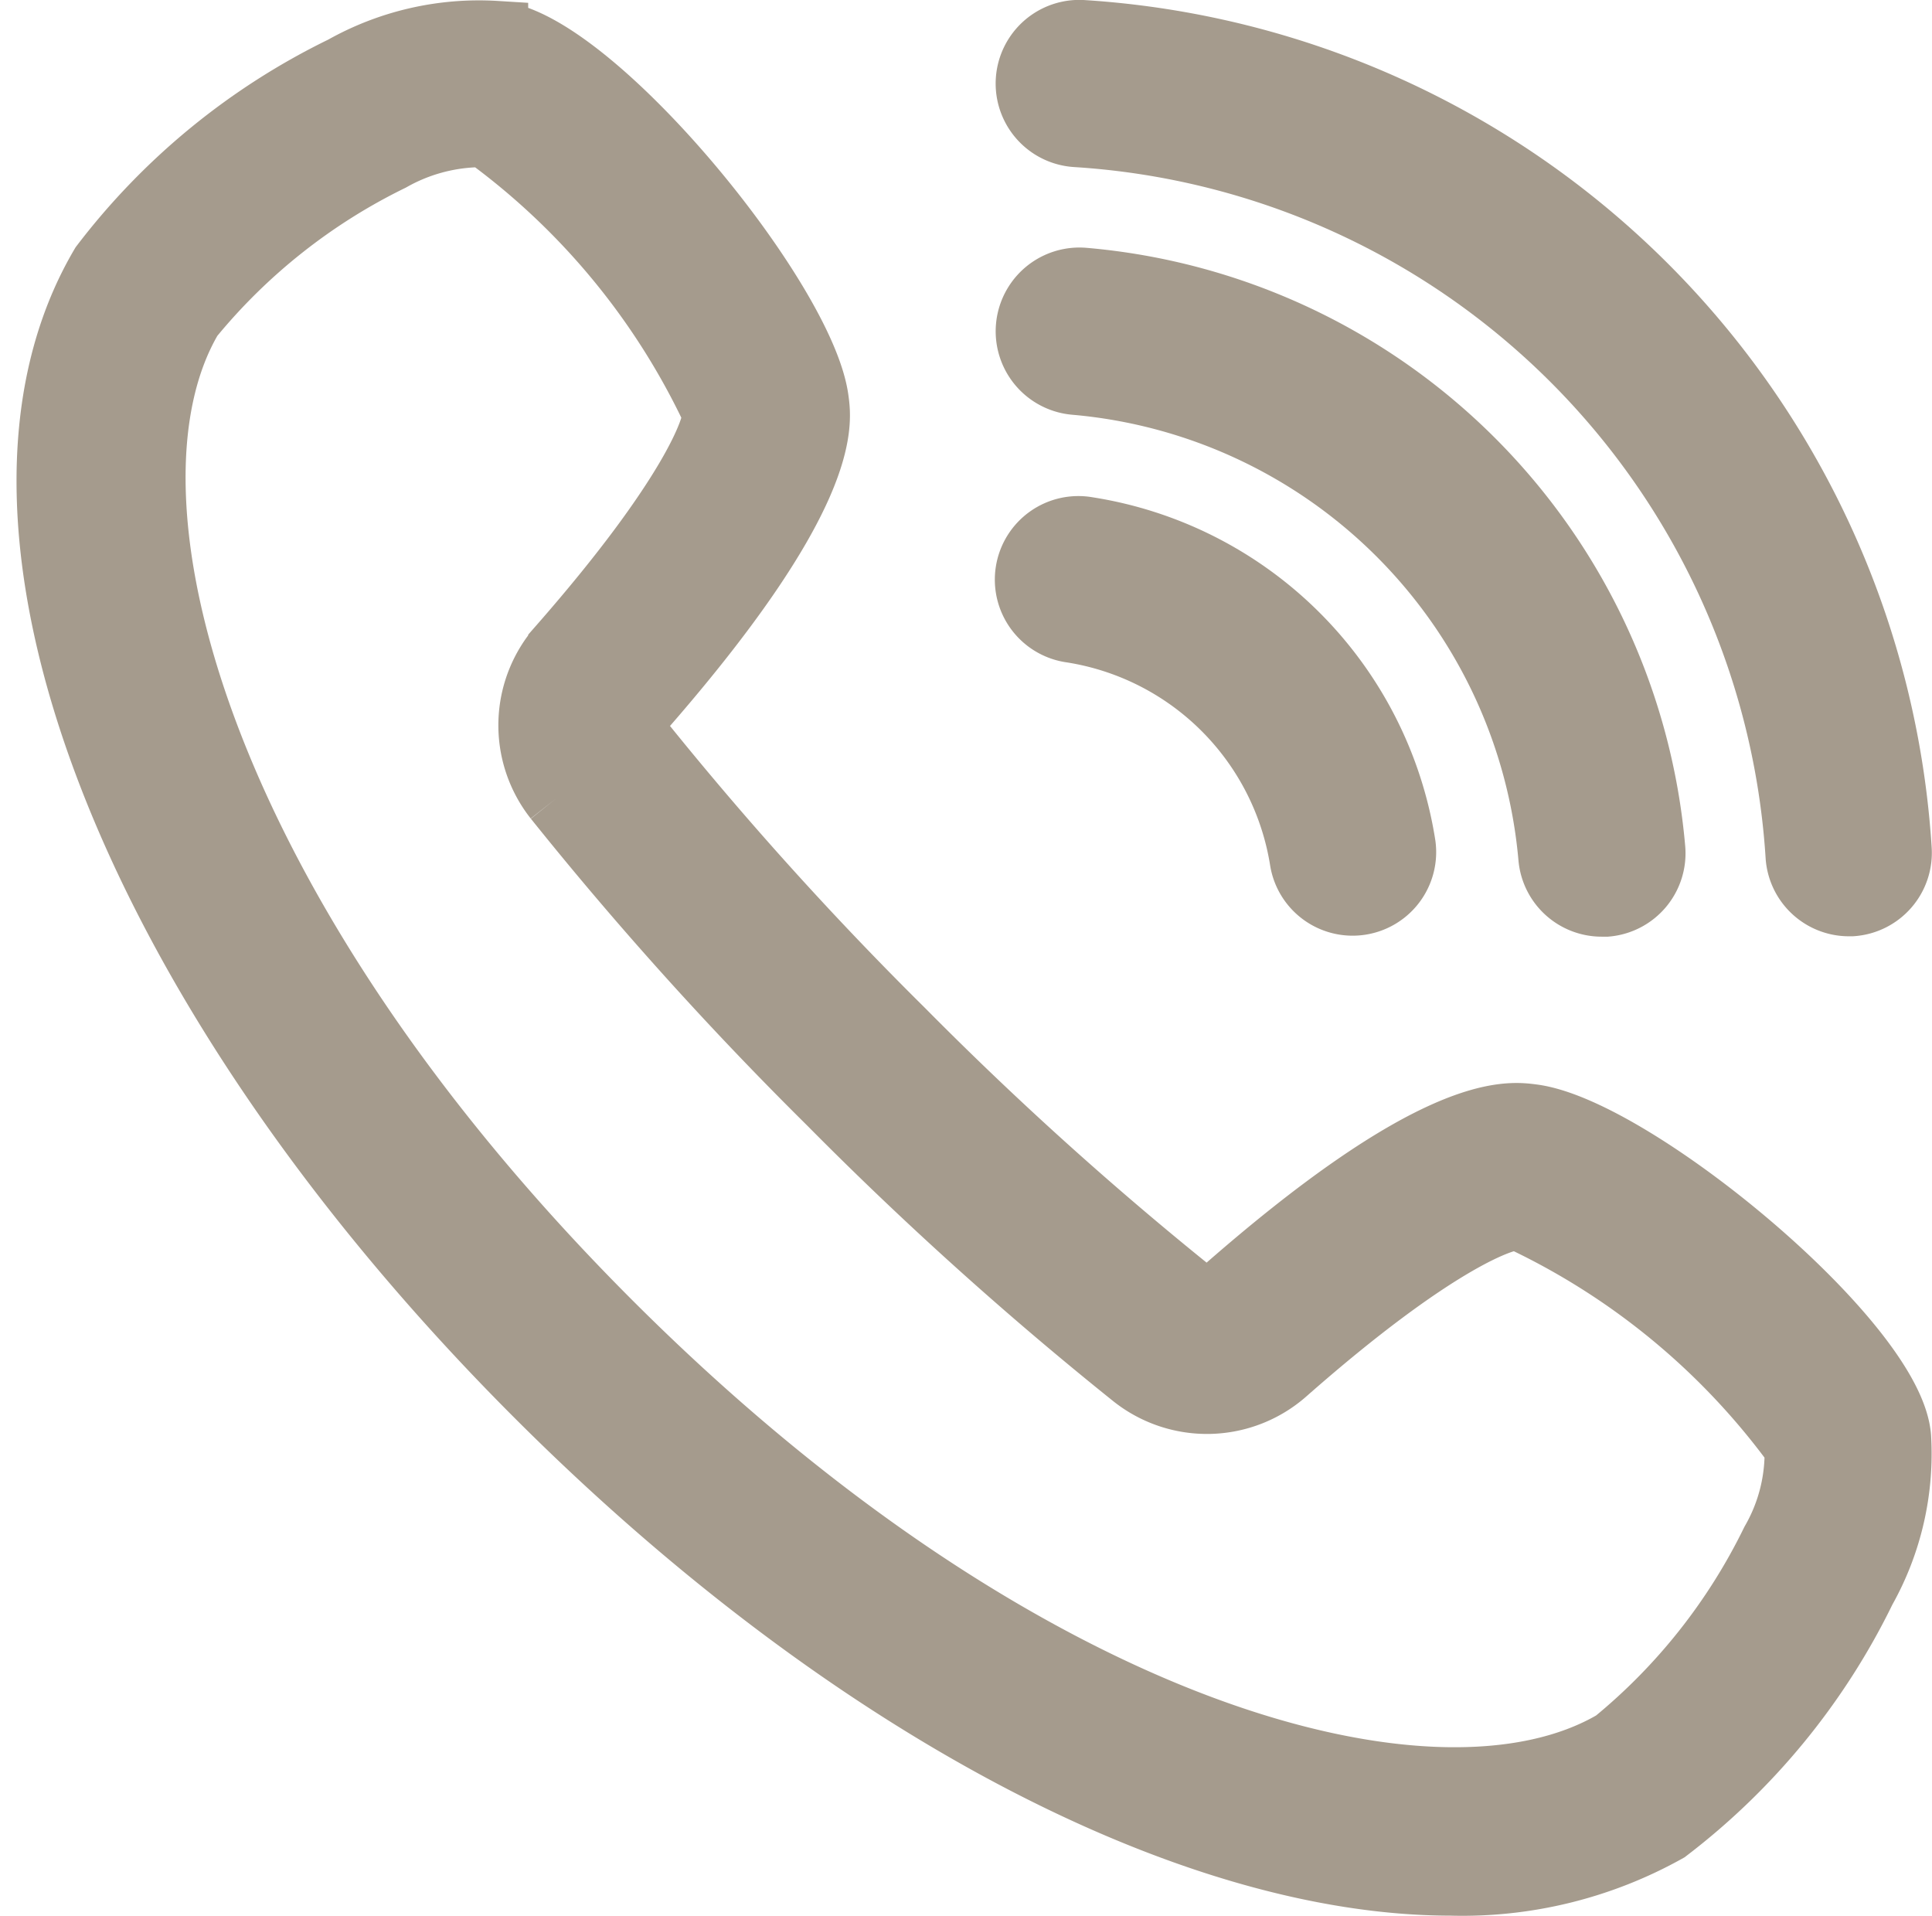
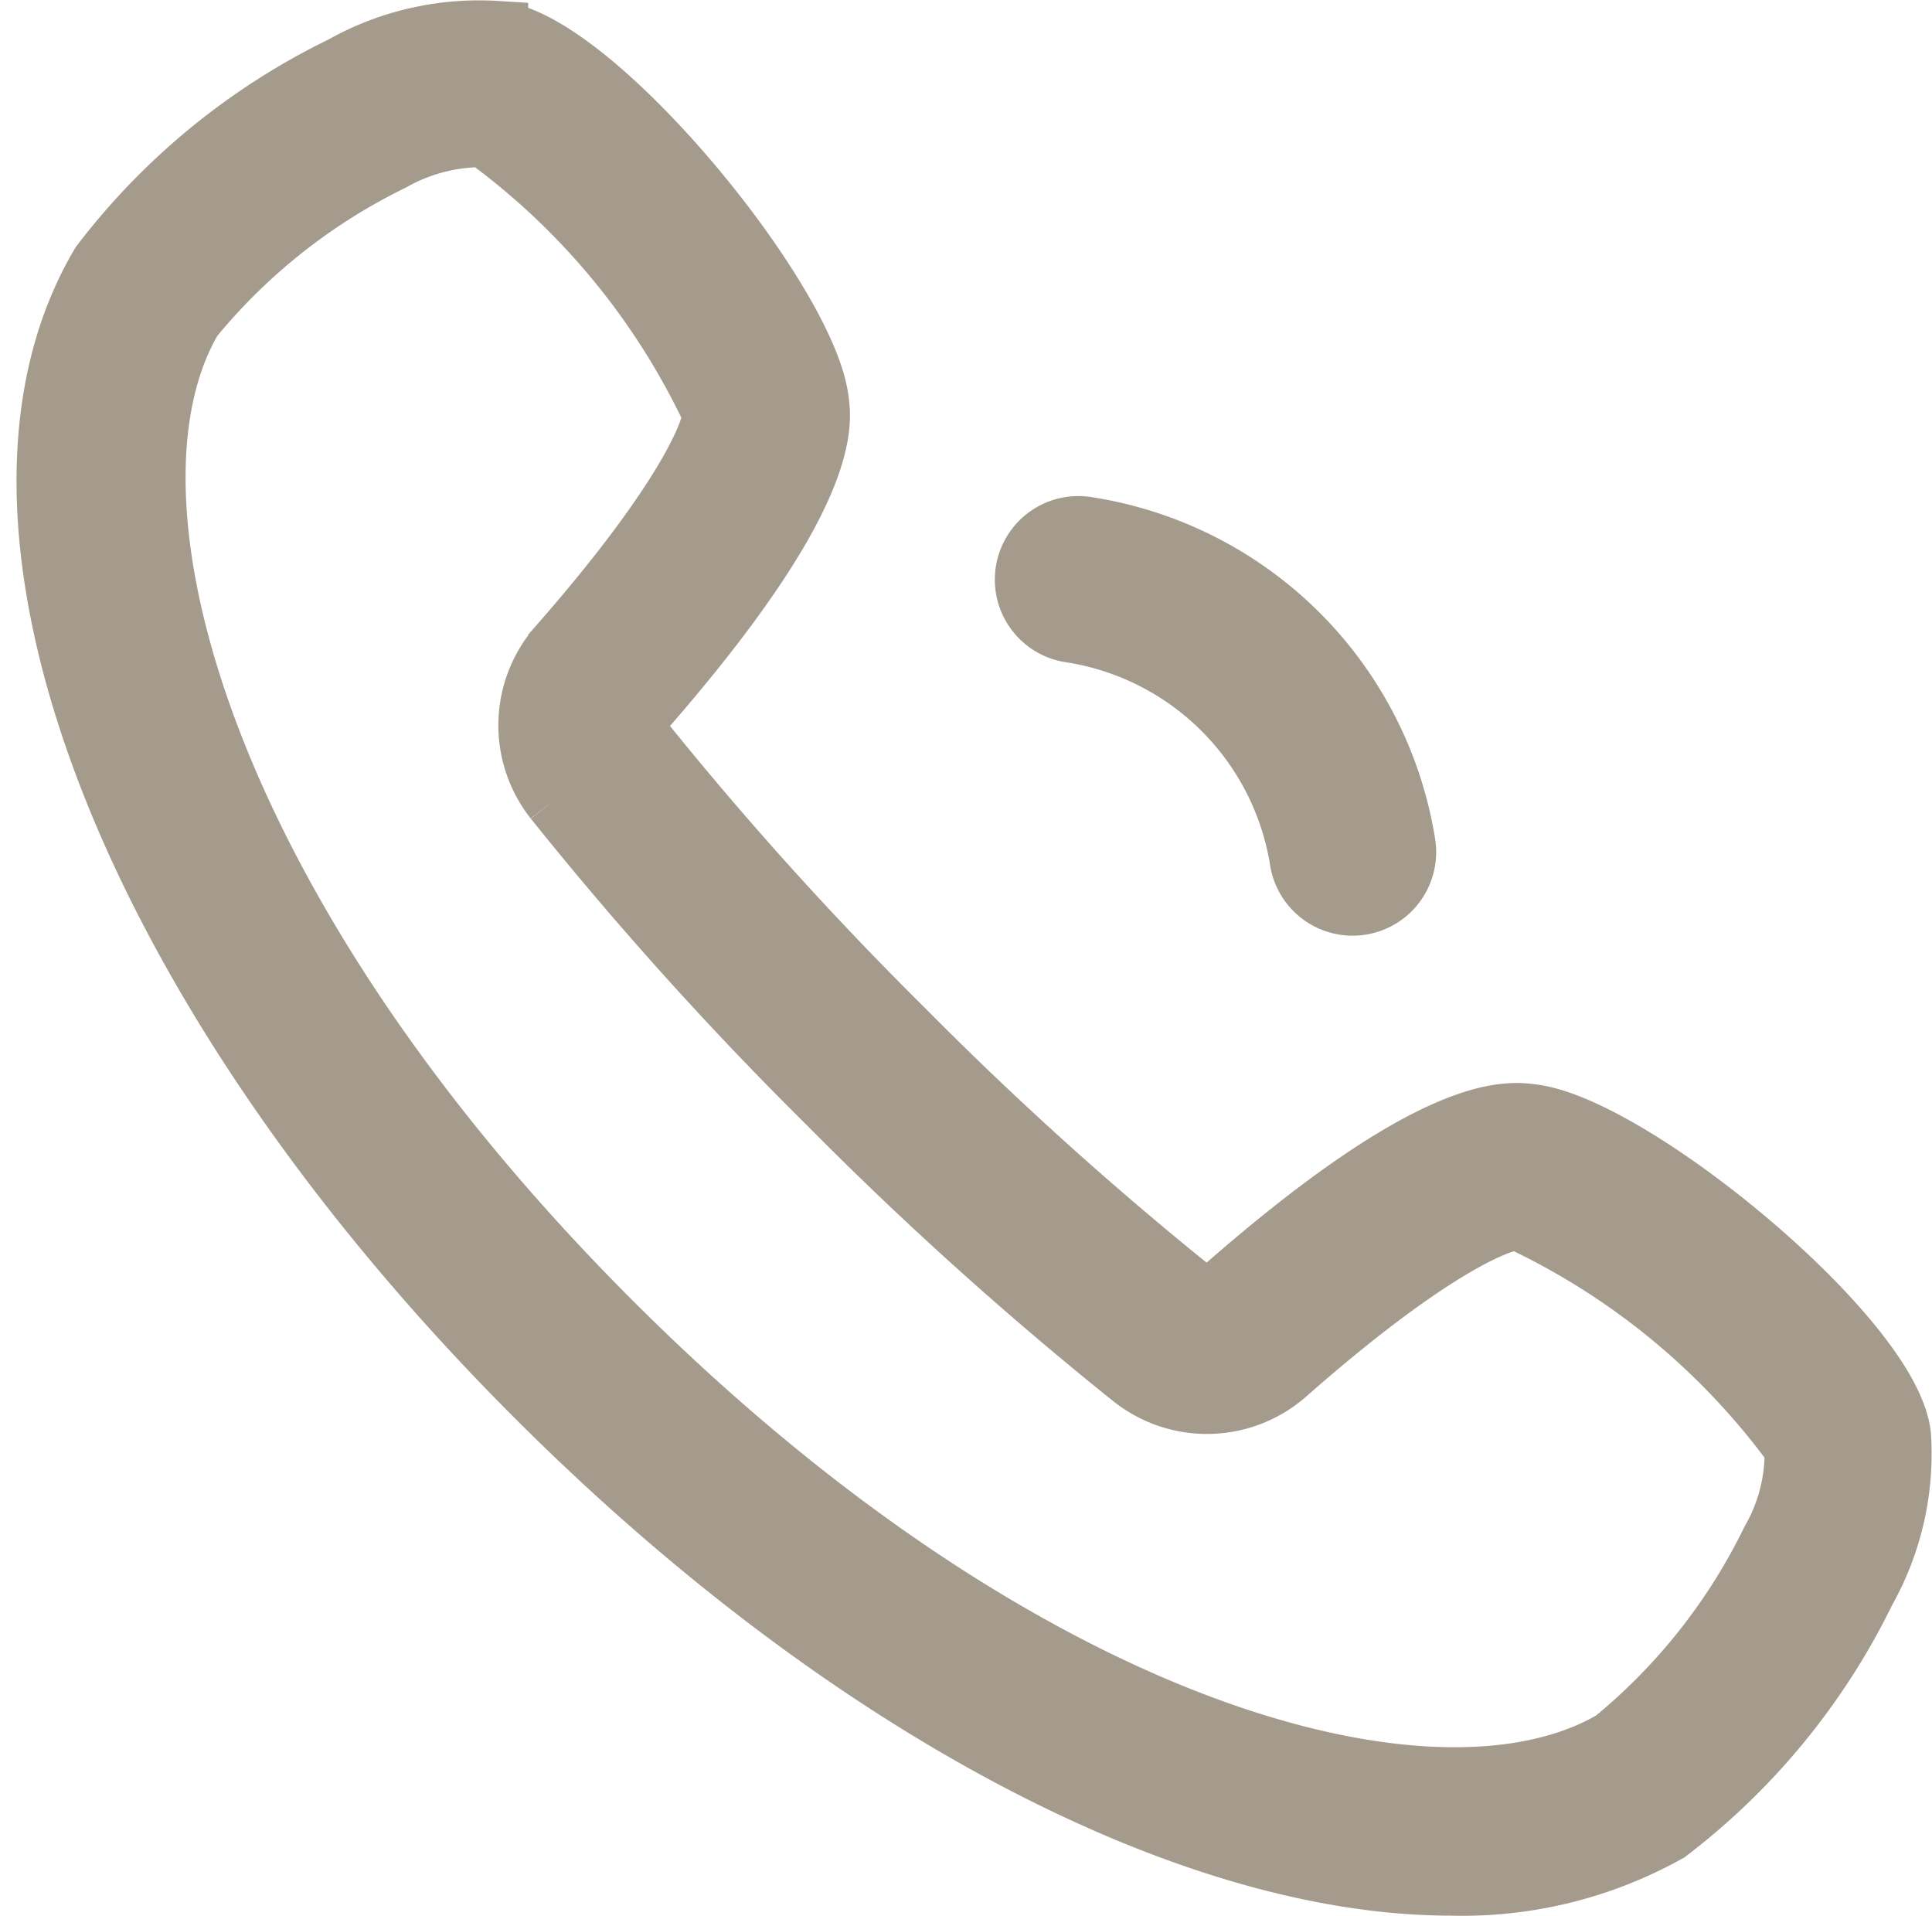
<svg xmlns="http://www.w3.org/2000/svg" width="15.03" height="14.902" viewBox="0 0 15.03 14.902">
  <g transform="translate(0.379 0.251)">
    <path d="M10.974,7.874c-.1-.778-1.753-2.794-2.494-2.855a2.154,2.154,0,0,0-1.19.273A5.235,5.235,0,0,0,5.417,6.825c-1.182,2,.209,5.615,3.382,8.788,2.417,2.417,5.089,3.8,7.11,3.8A3.261,3.261,0,0,0,17.588,19a5.238,5.238,0,0,0,1.533-1.872,2.157,2.157,0,0,0,.273-1.189c-.062-.741-2.078-2.4-2.856-2.494-.186-.024-.754-.1-2.449,1.4a.121.121,0,0,1-.155,0,26.939,26.939,0,0,1-2.295-2.067,26.9,26.9,0,0,1-2.067-2.295.121.121,0,0,1,0-.155C11.069,8.628,11,8.061,10.974,7.874Zm-2.028,3.1a27.689,27.689,0,0,0,2.129,2.364,27.7,27.7,0,0,0,2.364,2.129.92.92,0,0,0,1.179-.03c1.162-1.023,1.711-1.215,1.82-1.2a5.607,5.607,0,0,1,2.16,1.781,1.389,1.389,0,0,1-.185.737,4.648,4.648,0,0,1-1.232,1.557c-1.389.821-4.6-.043-7.817-3.259S5.285,8.62,6.106,7.231A4.648,4.648,0,0,1,7.662,6a1.445,1.445,0,0,1,.668-.187l.069,0a5.607,5.607,0,0,1,1.781,2.16c.012.112-.182.659-1.2,1.82A.92.92,0,0,0,8.946,10.974Z" transform="translate(-5 -5.013)" fill="#a59b8d" stroke="#a59b8d" stroke-width="0.5" />
-     <path d="M58.994,11.783h.025a.4.4,0,0,0,.374-.424A6.8,6.8,0,0,0,53.036,5a.4.4,0,1,0-.049.8A6,6,0,0,1,58.6,11.408a.4.4,0,0,0,.4.375Z" transform="translate(-44.994 -5.001)" fill="#a59b8d" stroke="#a59b8d" stroke-width="0.5" />
-     <path d="M53.047,17.033a.4.4,0,1,0-.071.8,4.067,4.067,0,0,1,3.7,3.695.4.4,0,0,0,.4.364l.036,0a.4.4,0,0,0,.363-.433A4.866,4.866,0,0,0,53.047,17.033Z" transform="translate(-44.993 -15.107)" fill="#a59b8d" stroke="#a59b8d" stroke-width="0.5" />
    <path d="M52.949,29.9a2.152,2.152,0,0,1,1.794,1.794.4.4,0,0,0,.79-.125,2.95,2.95,0,0,0-2.459-2.459.4.4,0,1,0-.125.79Z" transform="translate(-44.993 -25.246)" fill="#a59b8d" stroke="#a59b8d" stroke-width="0.5" />
  </g>
</svg>